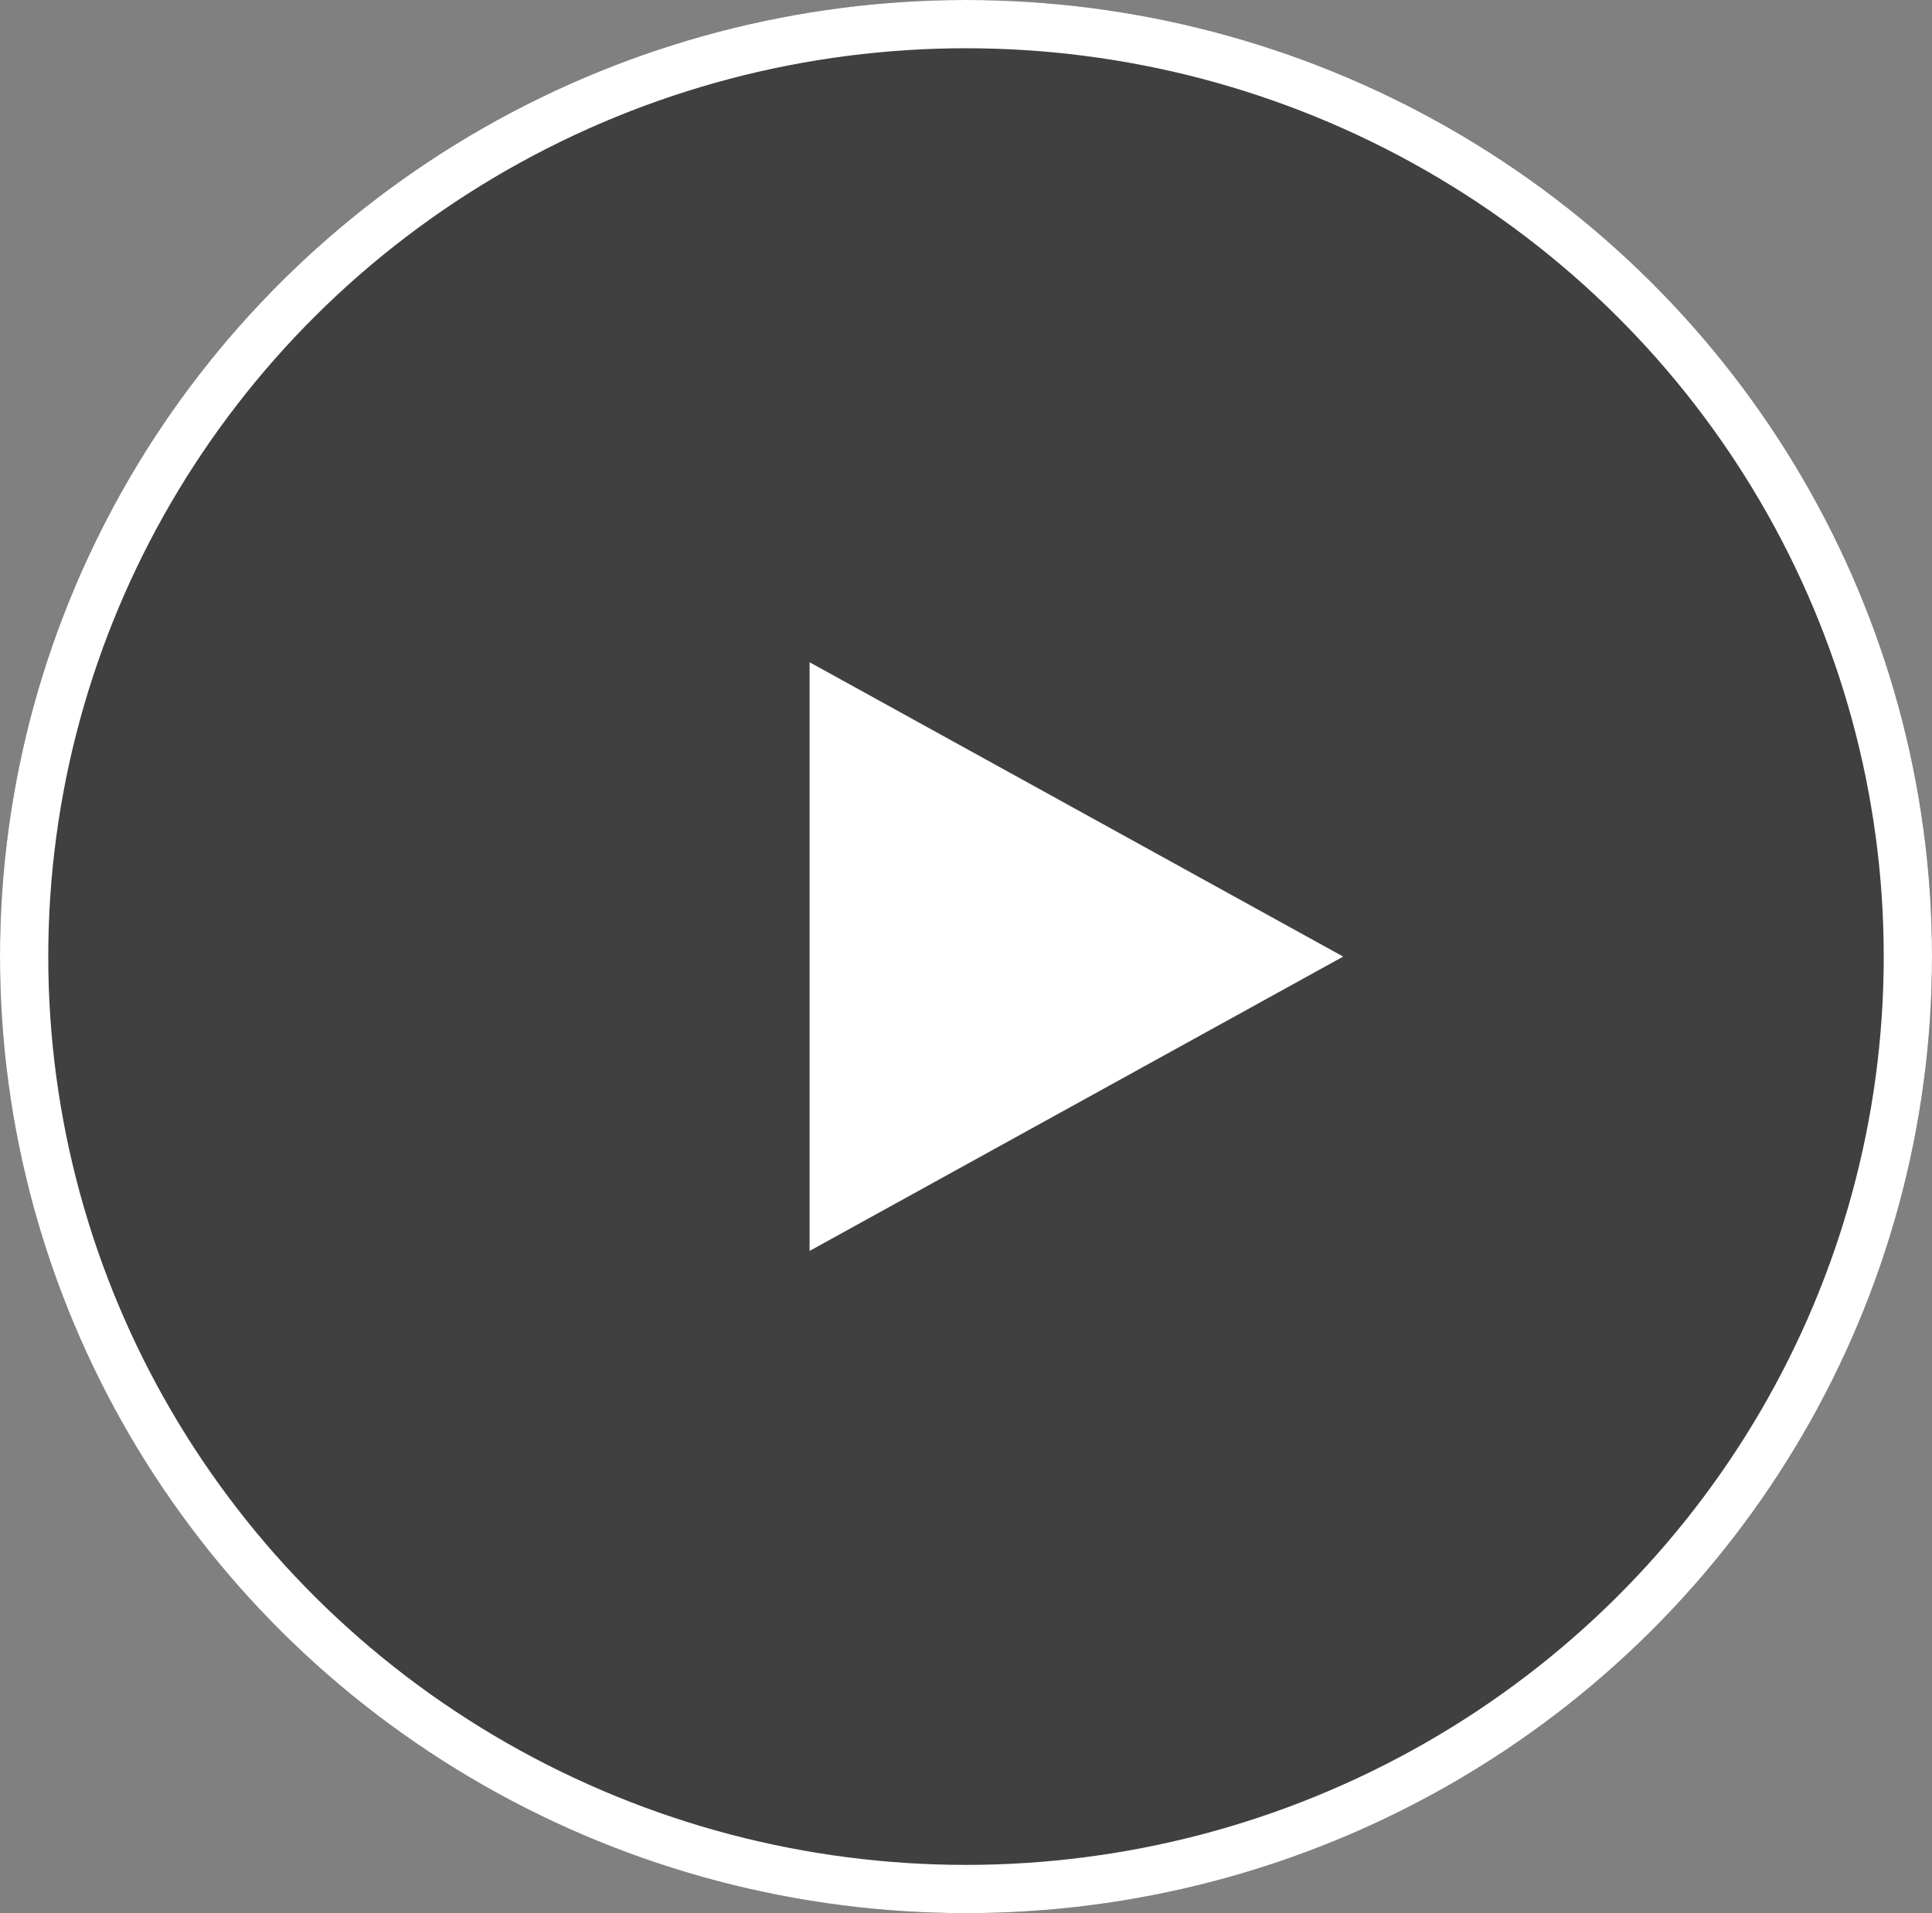
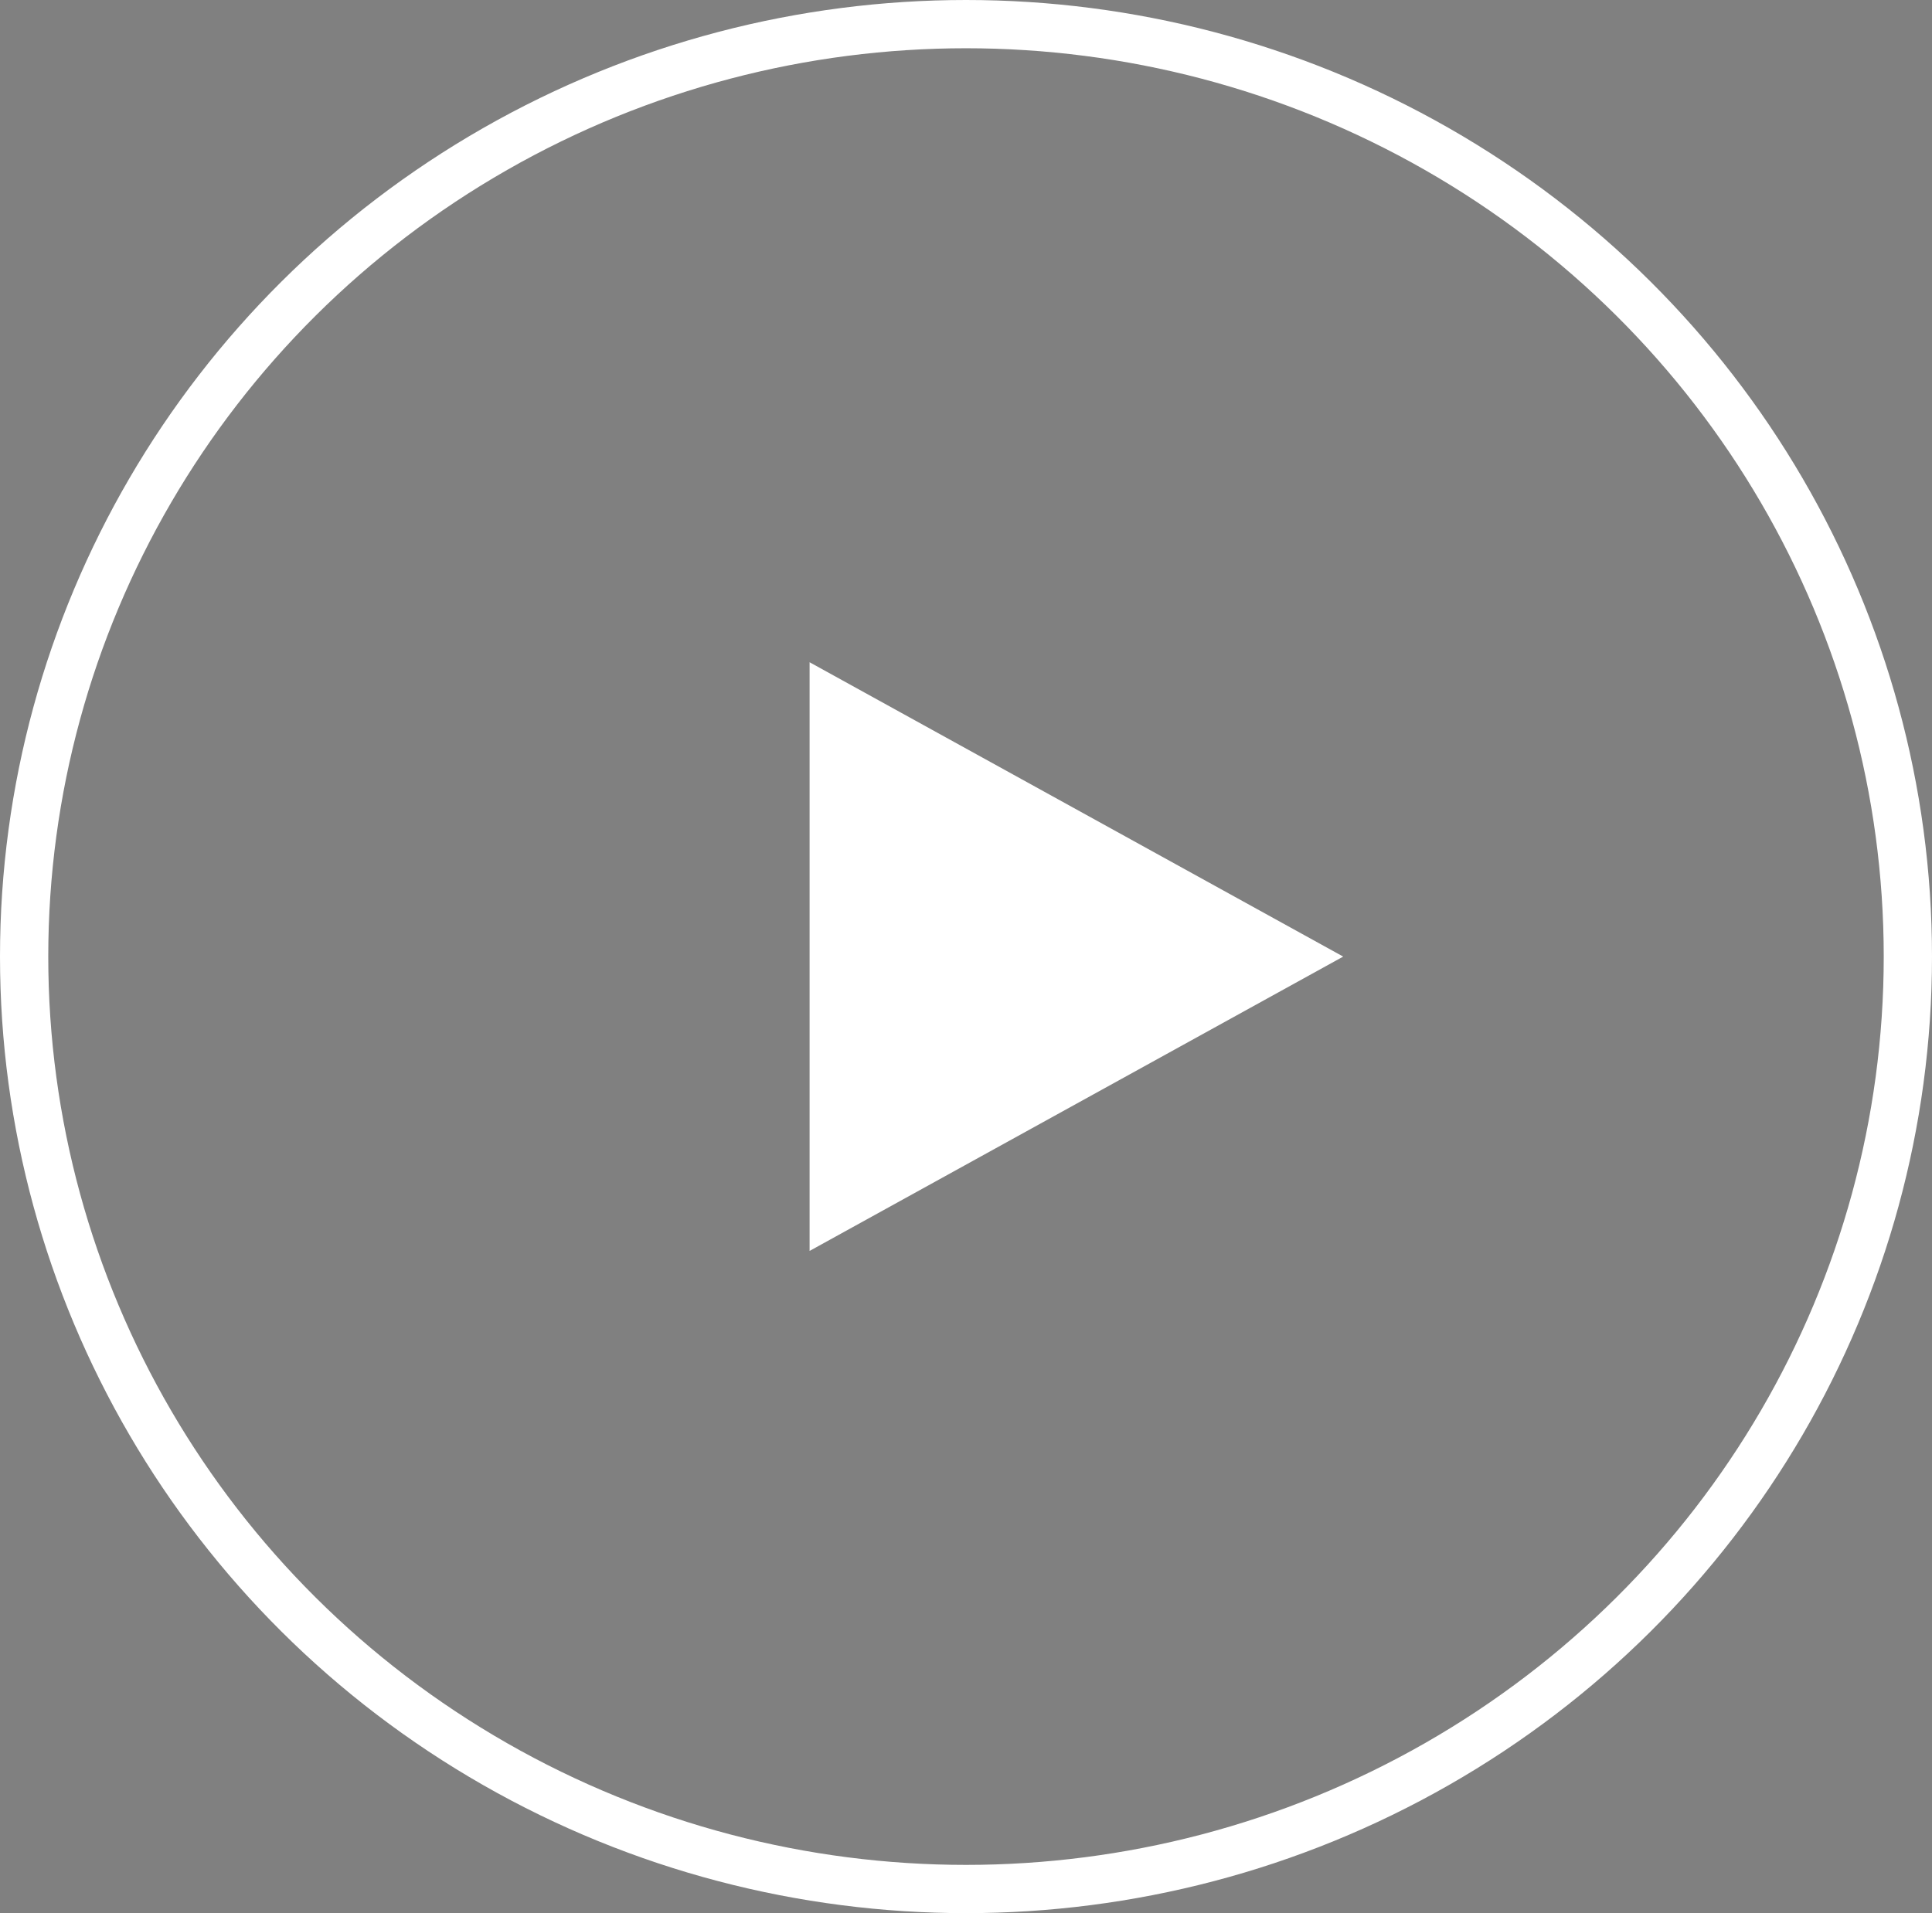
<svg xmlns="http://www.w3.org/2000/svg" width="120.09" height="118.946" viewBox="0 0 120.09 118.946">
  <rect x="0" y="0" width="120.09" height="118.946" fill="#808080" stroke="none" />
  <defs>
    <style>.a{fill:rgba(0,0,0,0.5);stroke:#fff;stroke-width:3px;}.b{fill:#fff;}.c{stroke:none;}.d{fill:none;}</style>
  </defs>
  <g transform="translate(-0.001)">
    <g class="a" transform="translate(0.001 0)">
-       <ellipse class="c" cx="60.045" cy="59.473" rx="60.045" ry="59.473" />
      <ellipse class="d" cx="60.045" cy="59.473" rx="58.545" ry="57.973" />
    </g>
    <path class="b" d="M18.3,0,36.6,33.168H0Z" transform="translate(83.492 41.174) rotate(90)" />
  </g>
</svg>